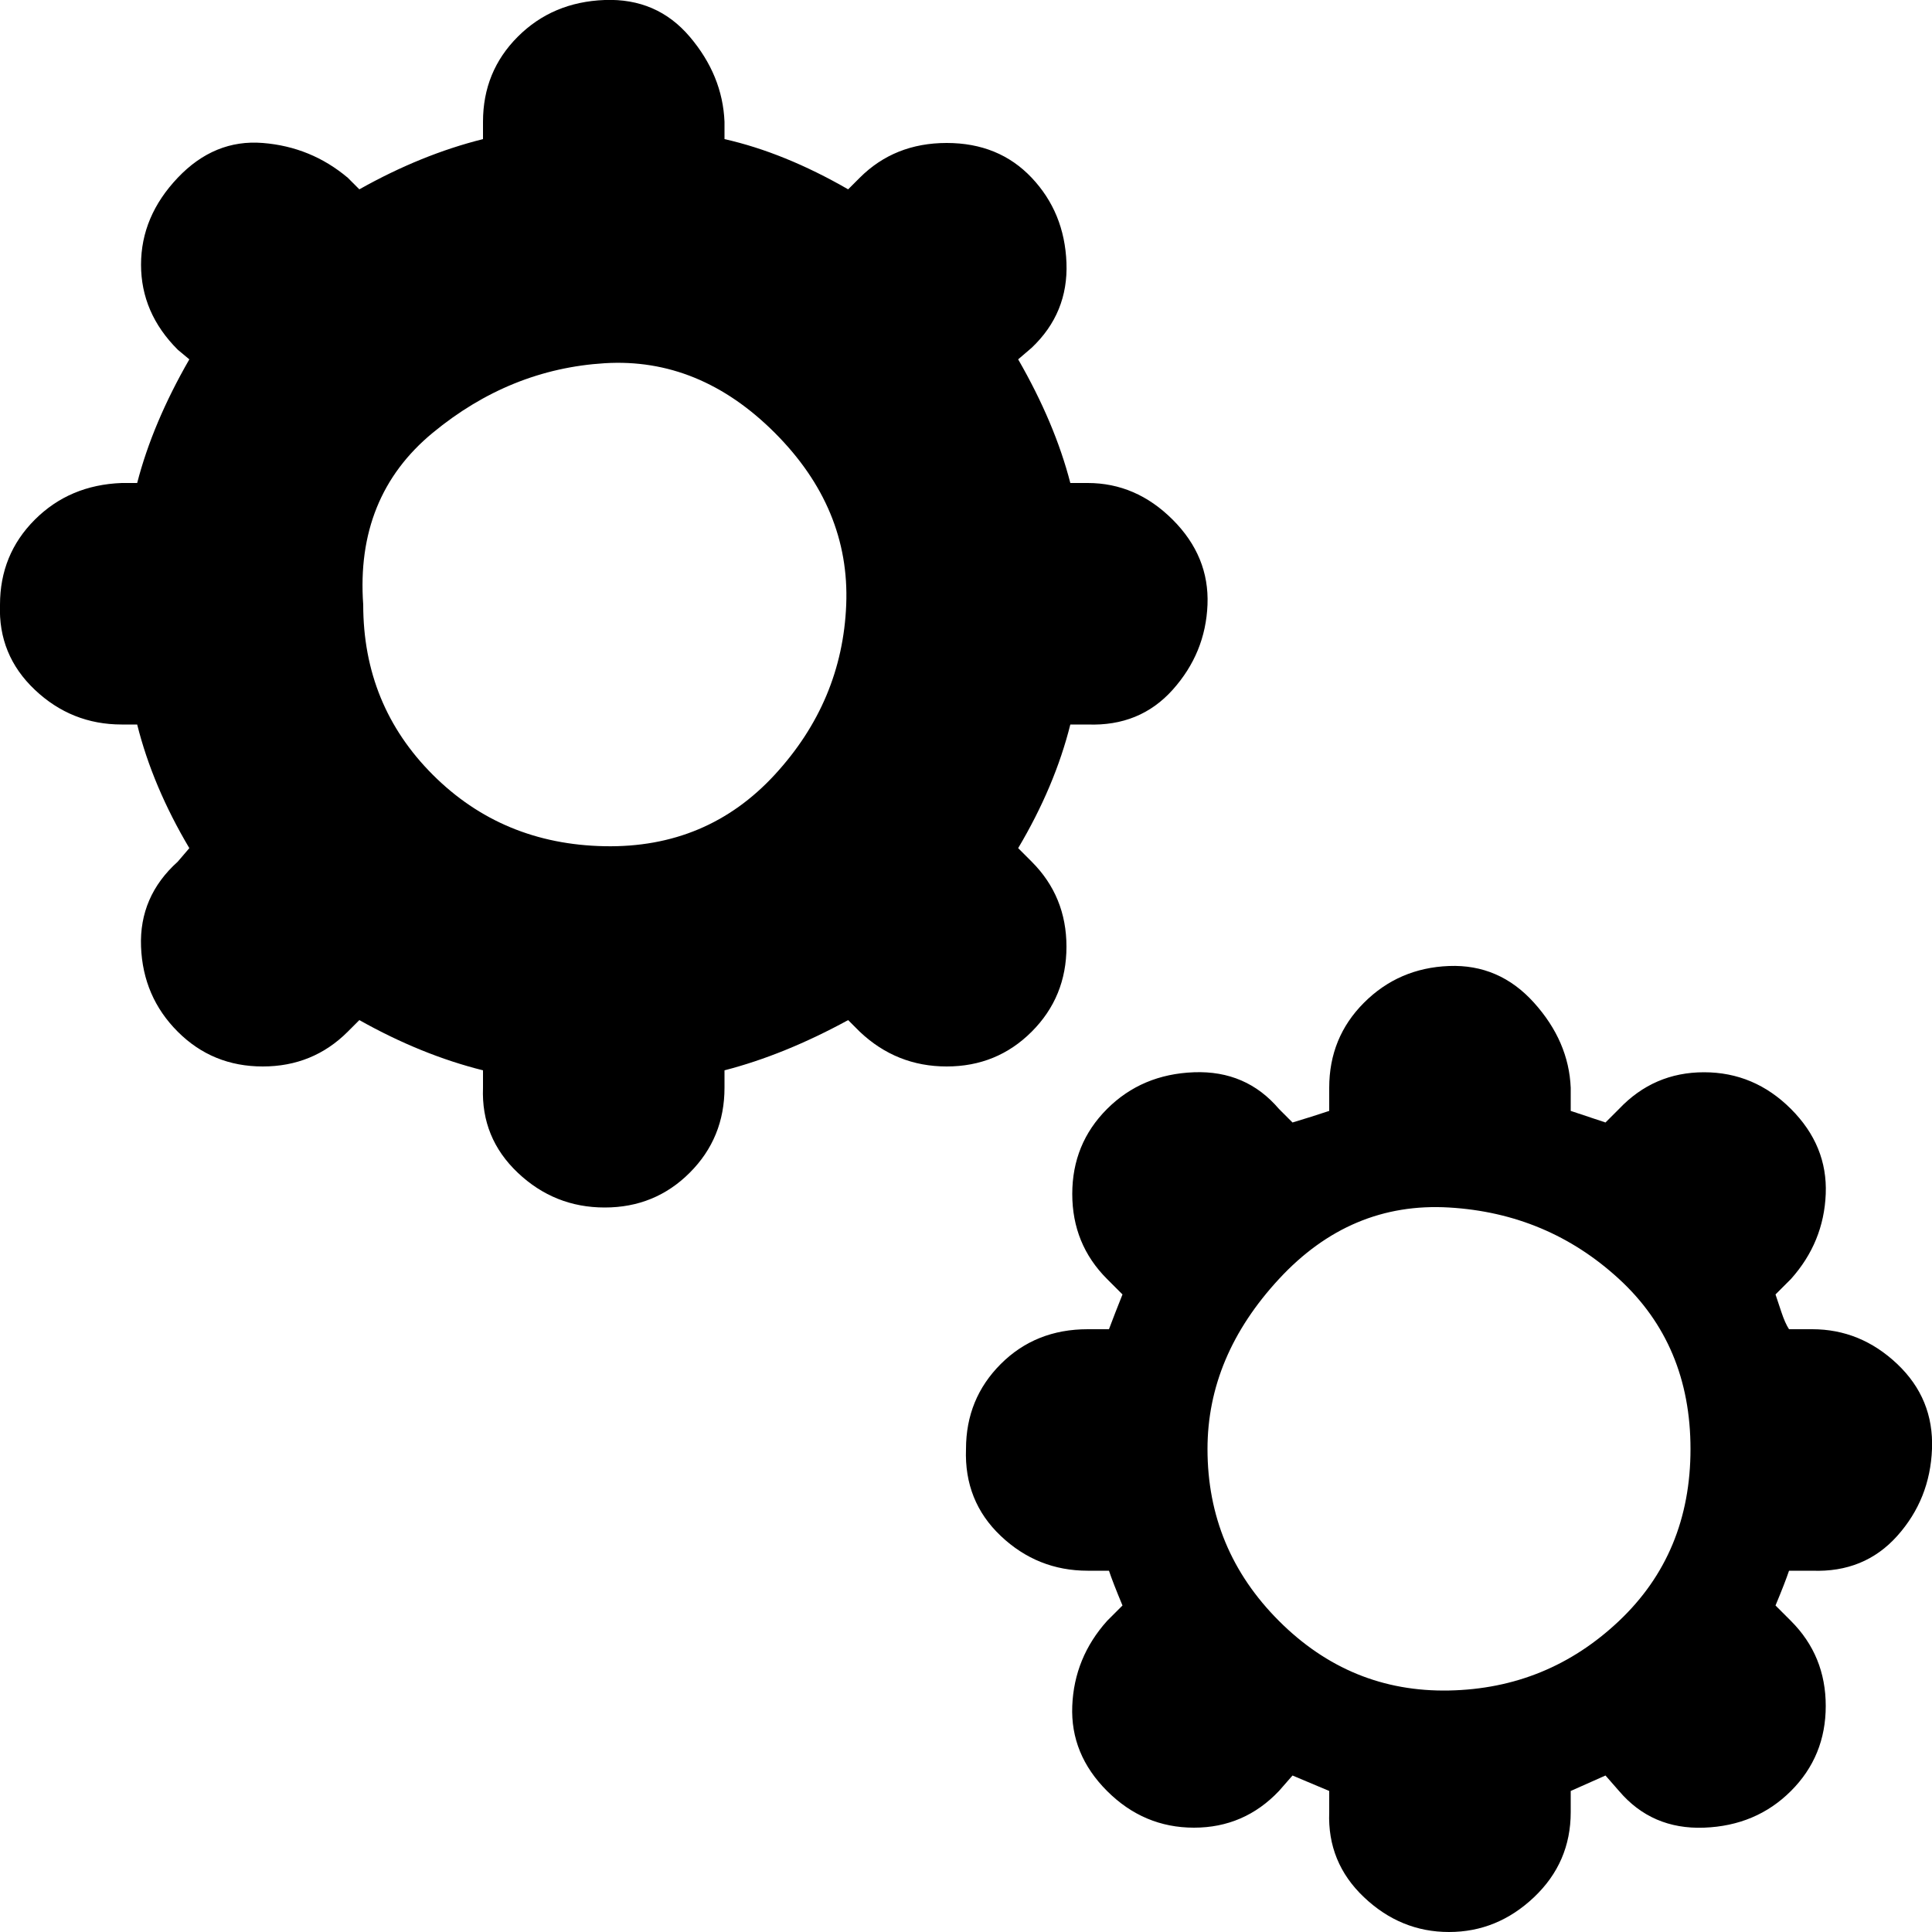
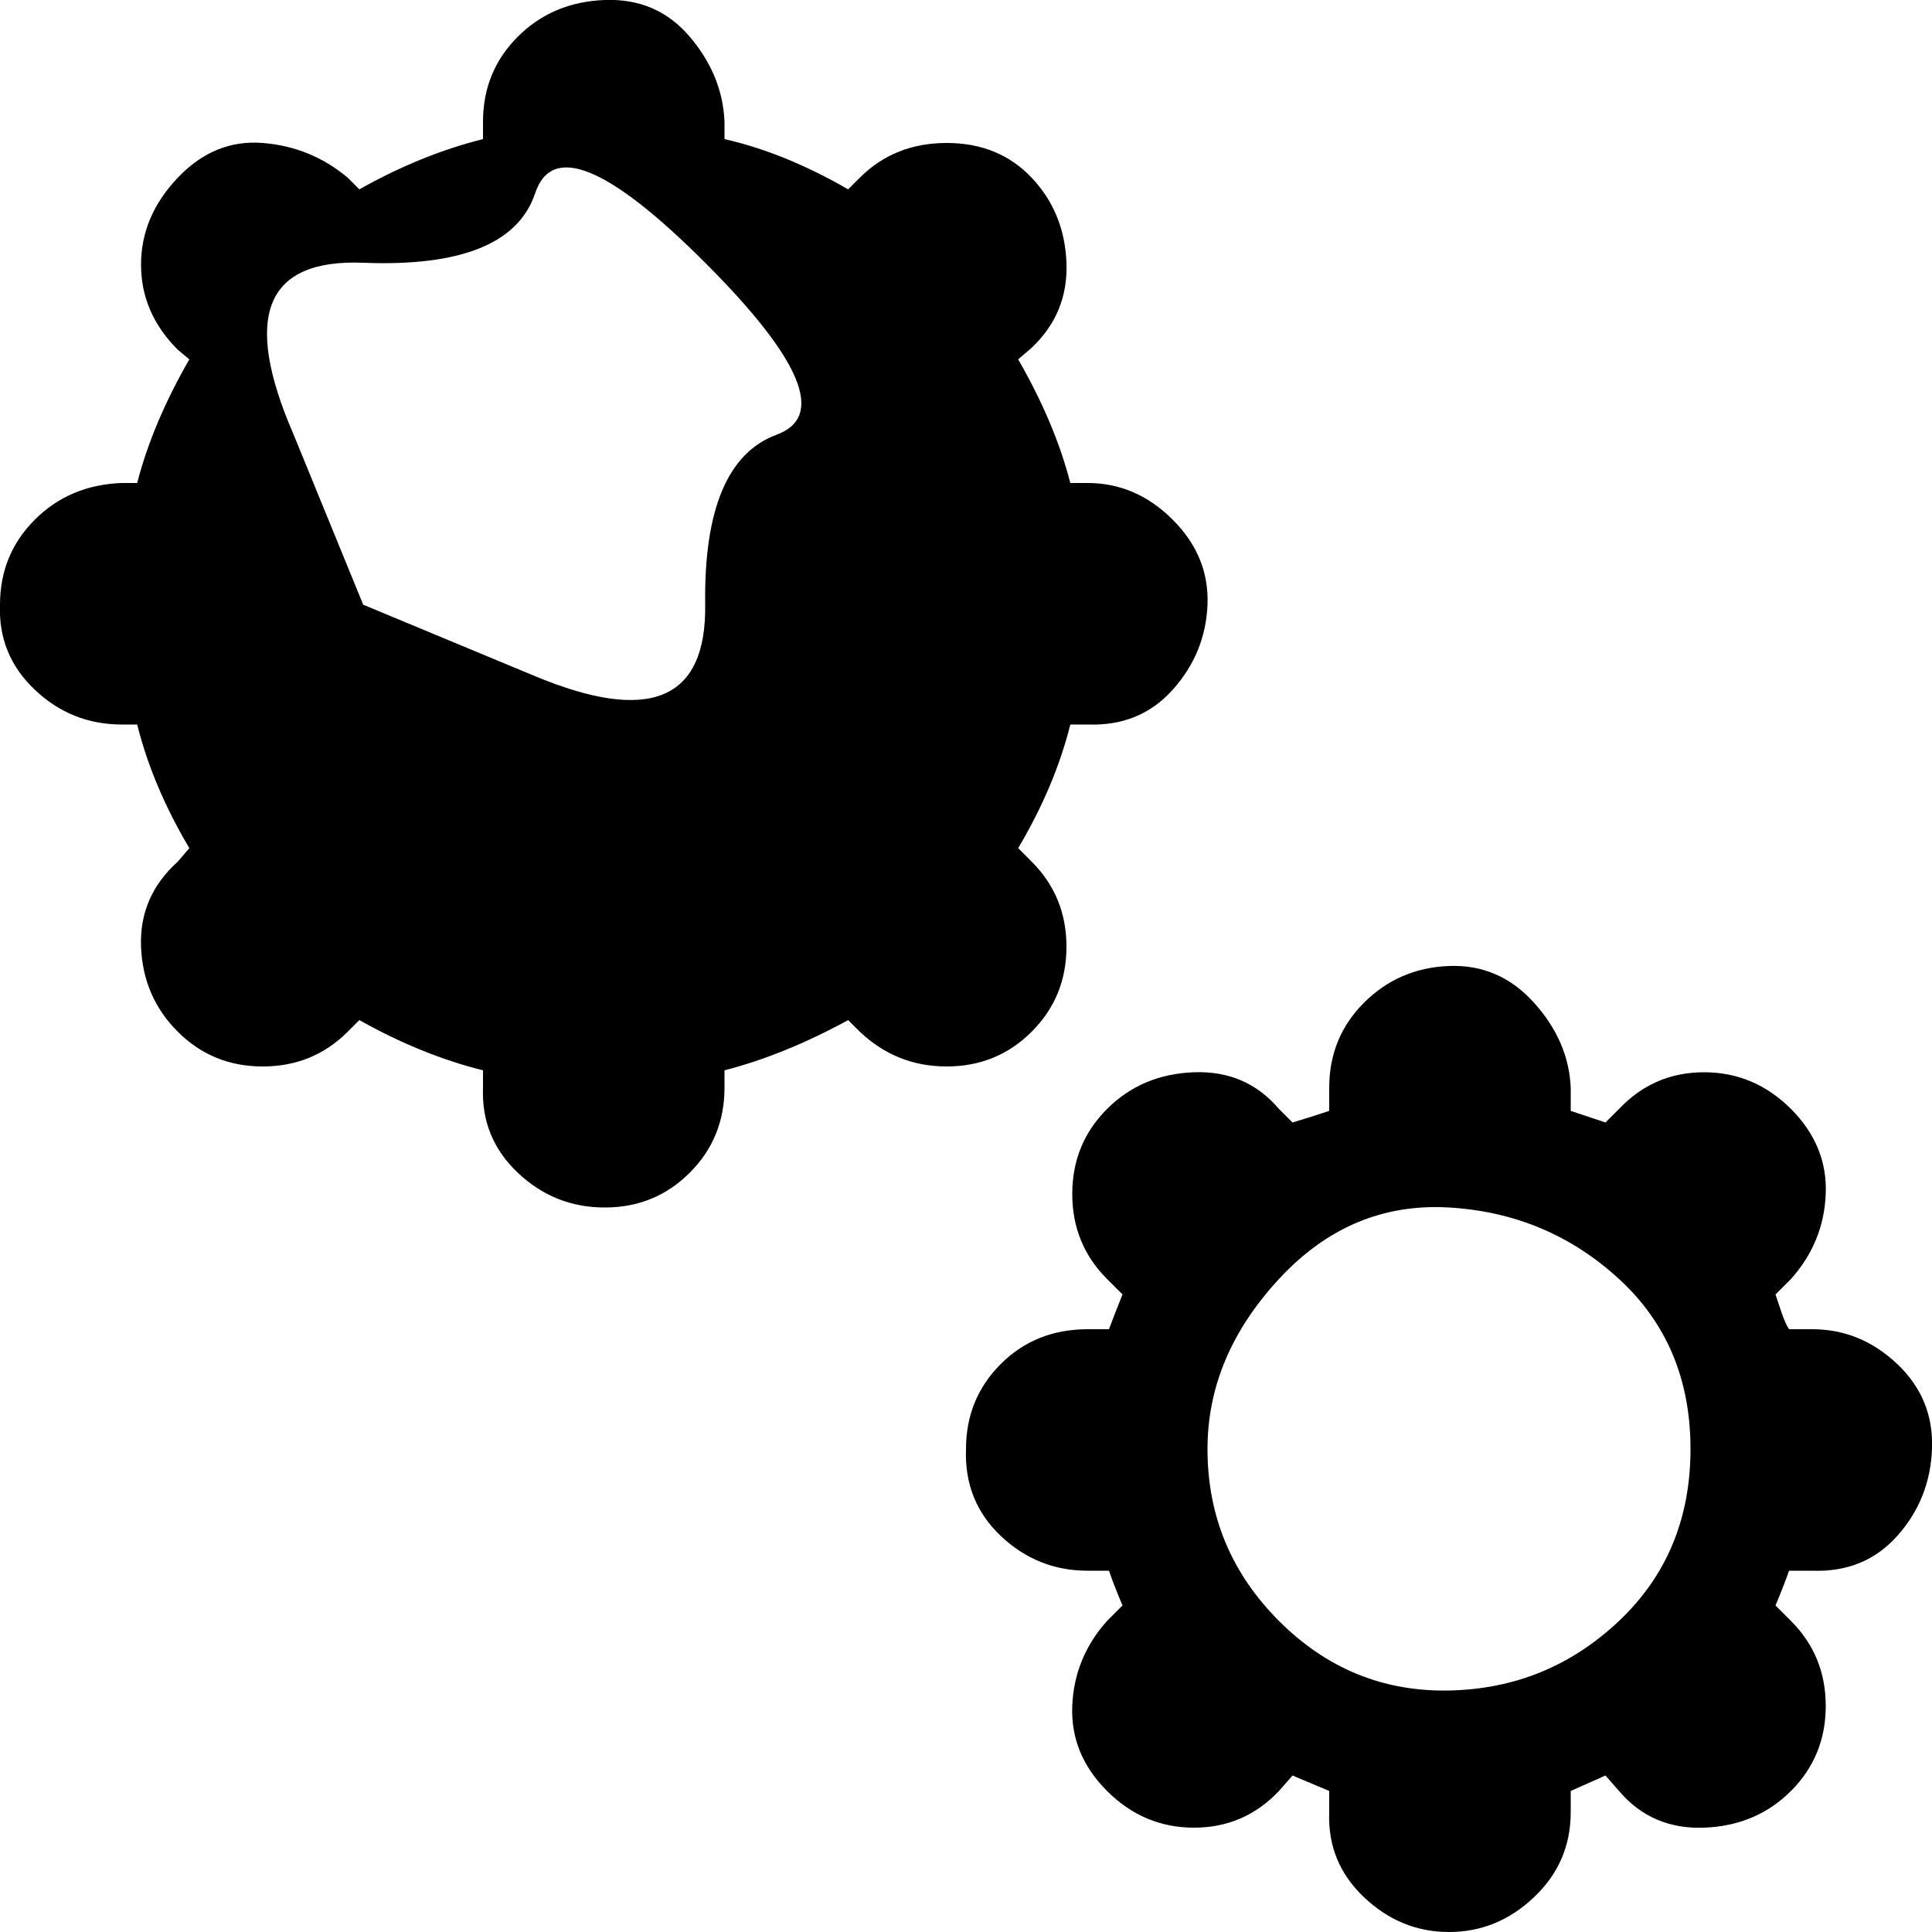
<svg xmlns="http://www.w3.org/2000/svg" fill="#000000" width="800px" height="800px" viewBox="0 0 32 32">
  <title>cogs</title>
-   <path d="M0 10.016q0-0.832 0.576-1.408t1.44-0.608h0.256q0.256-0.992 0.864-2.048l-0.192-0.16q-0.608-0.608-0.608-1.408t0.608-1.44 1.408-0.576 1.408 0.576l0.192 0.192q1.024-0.576 2.048-0.832v-0.288q0-0.832 0.576-1.408t1.44-0.608 1.408 0.608 0.576 1.408v0.288q0.992 0.224 2.048 0.832l0.192-0.192q0.576-0.576 1.44-0.576t1.408 0.576 0.576 1.408-0.576 1.408l-0.224 0.192q0.608 1.056 0.864 2.048h0.288q0.8 0 1.408 0.608t0.576 1.408-0.576 1.408-1.408 0.576h-0.288q-0.256 1.024-0.864 2.048l0.224 0.224q0.576 0.576 0.576 1.408t-0.576 1.408-1.408 0.576-1.44-0.576l-0.192-0.192q-1.056 0.576-2.048 0.832v0.288q0 0.832-0.576 1.408t-1.408 0.576-1.44-0.576-0.576-1.408v-0.288q-1.024-0.256-2.048-0.832l-0.192 0.192q-0.576 0.576-1.408 0.576t-1.408-0.576-0.608-1.408 0.608-1.408l0.192-0.224q-0.608-1.024-0.864-2.048h-0.256q-0.832 0-1.44-0.576t-0.576-1.408zM6.016 10.016q0 1.664 1.152 2.816t2.848 1.184 2.816-1.184 1.184-2.816-1.184-2.848-2.816-1.152-2.848 1.152-1.152 2.848zM16 24q0-0.832 0.576-1.408t1.44-0.576h0.352q0.096-0.256 0.224-0.576l-0.256-0.256q-0.576-0.576-0.576-1.408t0.576-1.408 1.44-0.608 1.408 0.608l0.224 0.224q0.32-0.096 0.608-0.192v-0.384q0-0.832 0.576-1.408t1.408-0.608 1.408 0.608 0.608 1.408v0.384q0.192 0.064 0.576 0.192l0.224-0.224q0.576-0.608 1.408-0.608t1.44 0.608 0.576 1.408-0.576 1.408l-0.256 0.256q0.032 0.096 0.096 0.288t0.128 0.288h0.384q0.8 0 1.408 0.576t0.576 1.408-0.576 1.44-1.408 0.576h-0.384q-0.064 0.192-0.224 0.576l0.256 0.256q0.576 0.576 0.576 1.408t-0.576 1.408-1.44 0.608-1.408-0.608l-0.224-0.256-0.576 0.256v0.352q0 0.832-0.608 1.408t-1.408 0.576-1.408-0.576-0.576-1.408v-0.352l-0.608-0.256-0.224 0.256q-0.576 0.608-1.408 0.608t-1.44-0.608-0.576-1.408 0.576-1.408l0.256-0.256q-0.16-0.384-0.224-0.576h-0.352q-0.832 0-1.44-0.576t-0.576-1.44zM20 24q0 1.664 1.184 2.848t2.816 1.152 2.816-1.152 1.184-2.848-1.184-2.816-2.816-1.184-2.816 1.184-1.184 2.816z" />
+   <path d="M0 10.016q0-0.832 0.576-1.408t1.44-0.608h0.256q0.256-0.992 0.864-2.048l-0.192-0.16q-0.608-0.608-0.608-1.408t0.608-1.44 1.408-0.576 1.408 0.576l0.192 0.192q1.024-0.576 2.048-0.832v-0.288q0-0.832 0.576-1.408t1.44-0.608 1.408 0.608 0.576 1.408v0.288q0.992 0.224 2.048 0.832l0.192-0.192q0.576-0.576 1.44-0.576t1.408 0.576 0.576 1.408-0.576 1.408l-0.224 0.192q0.608 1.056 0.864 2.048h0.288q0.8 0 1.408 0.608t0.576 1.408-0.576 1.408-1.408 0.576h-0.288q-0.256 1.024-0.864 2.048l0.224 0.224q0.576 0.576 0.576 1.408t-0.576 1.408-1.408 0.576-1.44-0.576l-0.192-0.192q-1.056 0.576-2.048 0.832v0.288q0 0.832-0.576 1.408t-1.408 0.576-1.44-0.576-0.576-1.408v-0.288q-1.024-0.256-2.048-0.832l-0.192 0.192q-0.576 0.576-1.408 0.576t-1.408-0.576-0.608-1.408 0.608-1.408l0.192-0.224q-0.608-1.024-0.864-2.048h-0.256q-0.832 0-1.44-0.576t-0.576-1.408zM6.016 10.016t2.848 1.184 2.816-1.184 1.184-2.816-1.184-2.848-2.816-1.152-2.848 1.152-1.152 2.848zM16 24q0-0.832 0.576-1.408t1.44-0.576h0.352q0.096-0.256 0.224-0.576l-0.256-0.256q-0.576-0.576-0.576-1.408t0.576-1.408 1.44-0.608 1.408 0.608l0.224 0.224q0.32-0.096 0.608-0.192v-0.384q0-0.832 0.576-1.408t1.408-0.608 1.408 0.608 0.608 1.408v0.384q0.192 0.064 0.576 0.192l0.224-0.224q0.576-0.608 1.408-0.608t1.44 0.608 0.576 1.408-0.576 1.408l-0.256 0.256q0.032 0.096 0.096 0.288t0.128 0.288h0.384q0.8 0 1.408 0.576t0.576 1.408-0.576 1.44-1.408 0.576h-0.384q-0.064 0.192-0.224 0.576l0.256 0.256q0.576 0.576 0.576 1.408t-0.576 1.408-1.44 0.608-1.408-0.608l-0.224-0.256-0.576 0.256v0.352q0 0.832-0.608 1.408t-1.408 0.576-1.408-0.576-0.576-1.408v-0.352l-0.608-0.256-0.224 0.256q-0.576 0.608-1.408 0.608t-1.44-0.608-0.576-1.408 0.576-1.408l0.256-0.256q-0.16-0.384-0.224-0.576h-0.352q-0.832 0-1.44-0.576t-0.576-1.44zM20 24q0 1.664 1.184 2.848t2.816 1.152 2.816-1.152 1.184-2.848-1.184-2.816-2.816-1.184-2.816 1.184-1.184 2.816z" />
</svg>